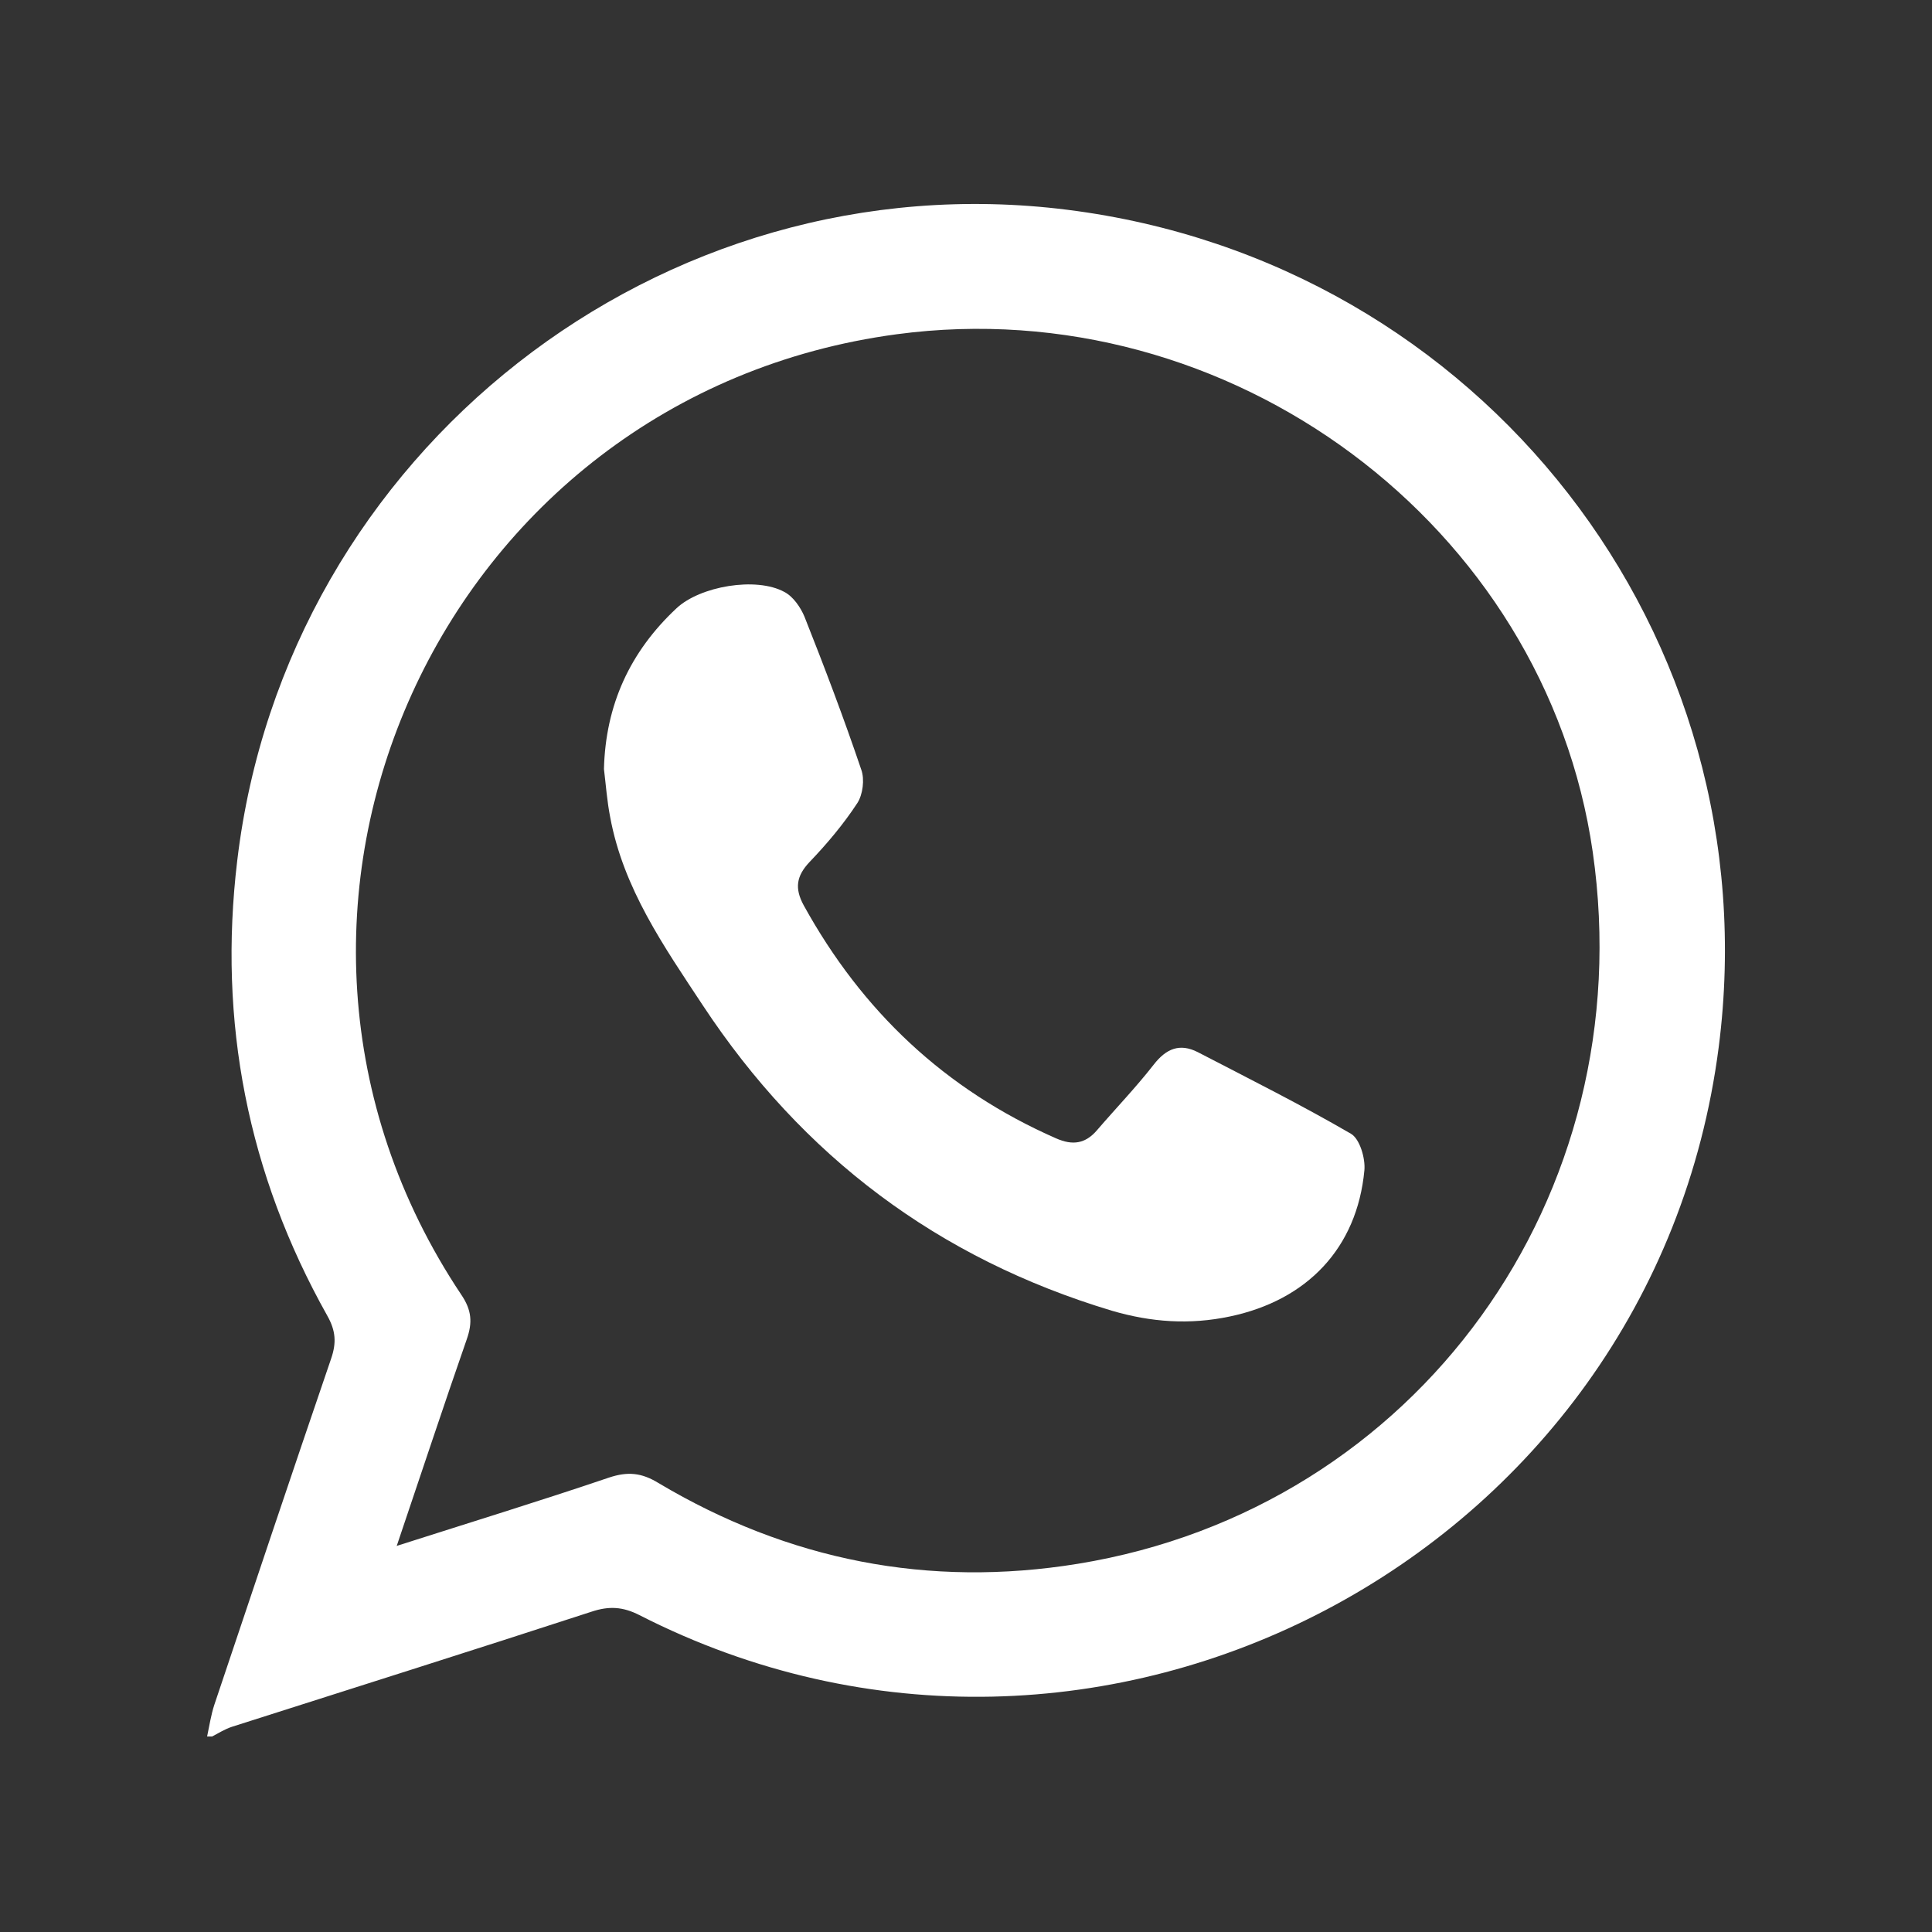
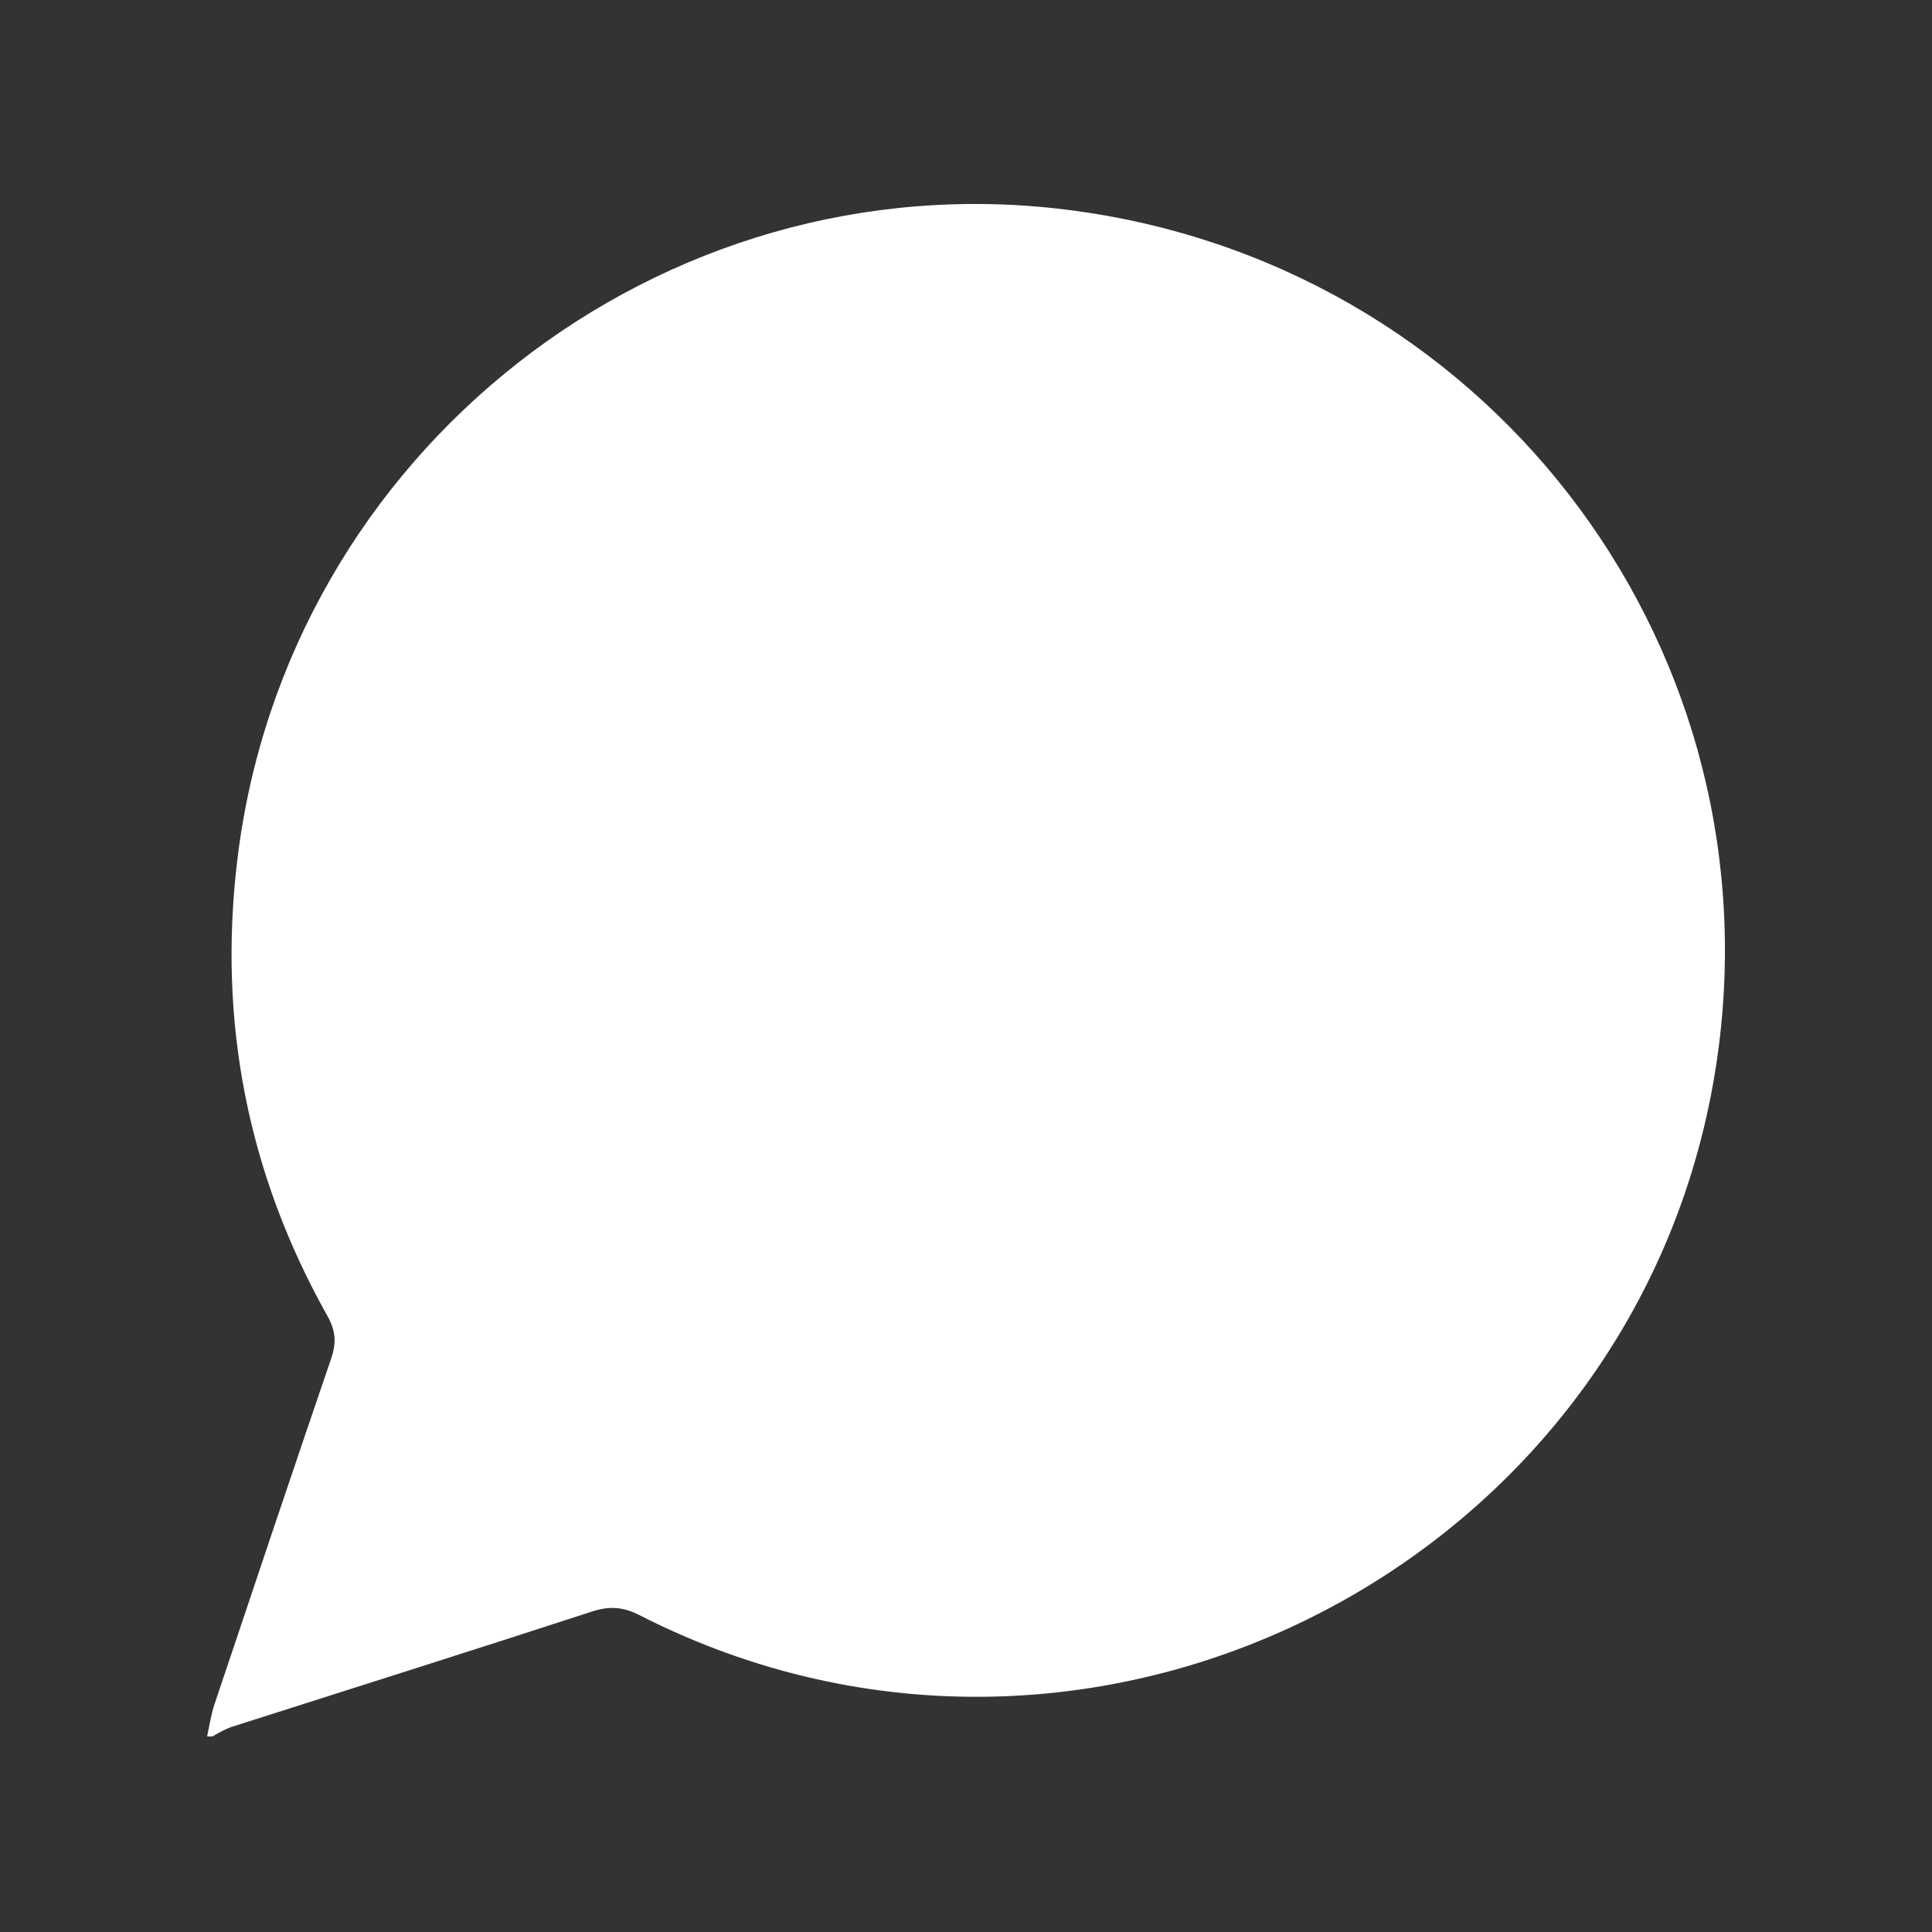
<svg xmlns="http://www.w3.org/2000/svg" id="Icons" viewBox="0 0 50 50">
  <rect x="0" y="0" width="50" height="50" fill="#333333" stroke="none" />
  <defs>
    <style>
      .cls-1 {
        fill: #fff;
        stroke-width: 0px;
      }
    </style>
  </defs>
-   <path class="cls-1" d="M5.49,44.94h-.13c.06-.28.1-.56.19-.83,1-2.98,2-5.97,3.02-8.95.14-.41.12-.72-.1-1.11-2.06-3.67-2.83-7.61-2.33-11.78C7.4,11.7,17.1,4.1,27.63,5.43c10.71,1.35,18.22,11.01,16.85,21.67-1.7,13.18-16.08,20.75-27.93,14.7-.43-.22-.79-.24-1.24-.09-3.1,1.01-6.21,1.99-9.31,2.98-.18.06-.34.16-.51.25ZM10.26,40.01c1.94-.62,3.73-1.17,5.5-1.77.48-.16.84-.13,1.28.14,3.36,2,6.99,2.72,10.86,2.09,8.77-1.43,14.6-9.51,13.32-18.42-1.22-8.47-9.4-14.55-18.01-13.4-11.82,1.58-17.89,14.95-11.27,24.86.27.4.29.72.14,1.15-.6,1.72-1.17,3.45-1.81,5.34Z" />
-   <path class="cls-1" d="M15.63,19.91c.04-1.66.67-3.04,1.88-4.17.61-.57,2.06-.82,2.79-.42.23.12.42.4.52.64.52,1.31,1.02,2.63,1.47,3.96.09.25.04.64-.1.86-.36.55-.79,1.06-1.24,1.53-.34.36-.39.68-.15,1.12,1.51,2.74,3.66,4.77,6.53,6.03.43.19.76.14,1.06-.21.49-.57,1.01-1.11,1.47-1.7.32-.41.67-.56,1.14-.32,1.33.69,2.67,1.36,3.96,2.11.23.13.38.64.35.95-.19,2.01-1.48,3.36-3.48,3.78-1.04.22-2.04.15-3.06-.15-4.49-1.35-8-3.99-10.58-7.9-1.01-1.53-2.06-3.03-2.4-4.88-.08-.41-.11-.83-.16-1.24Z" />
+   <path class="cls-1" d="M5.49,44.94h-.13c.06-.28.1-.56.19-.83,1-2.98,2-5.97,3.02-8.95.14-.41.12-.72-.1-1.11-2.06-3.67-2.83-7.61-2.33-11.78C7.4,11.7,17.1,4.1,27.63,5.43c10.71,1.35,18.22,11.01,16.85,21.67-1.7,13.18-16.08,20.75-27.93,14.7-.43-.22-.79-.24-1.24-.09-3.1,1.01-6.21,1.99-9.31,2.98-.18.06-.34.16-.51.25ZM10.26,40.01Z" />
</svg>